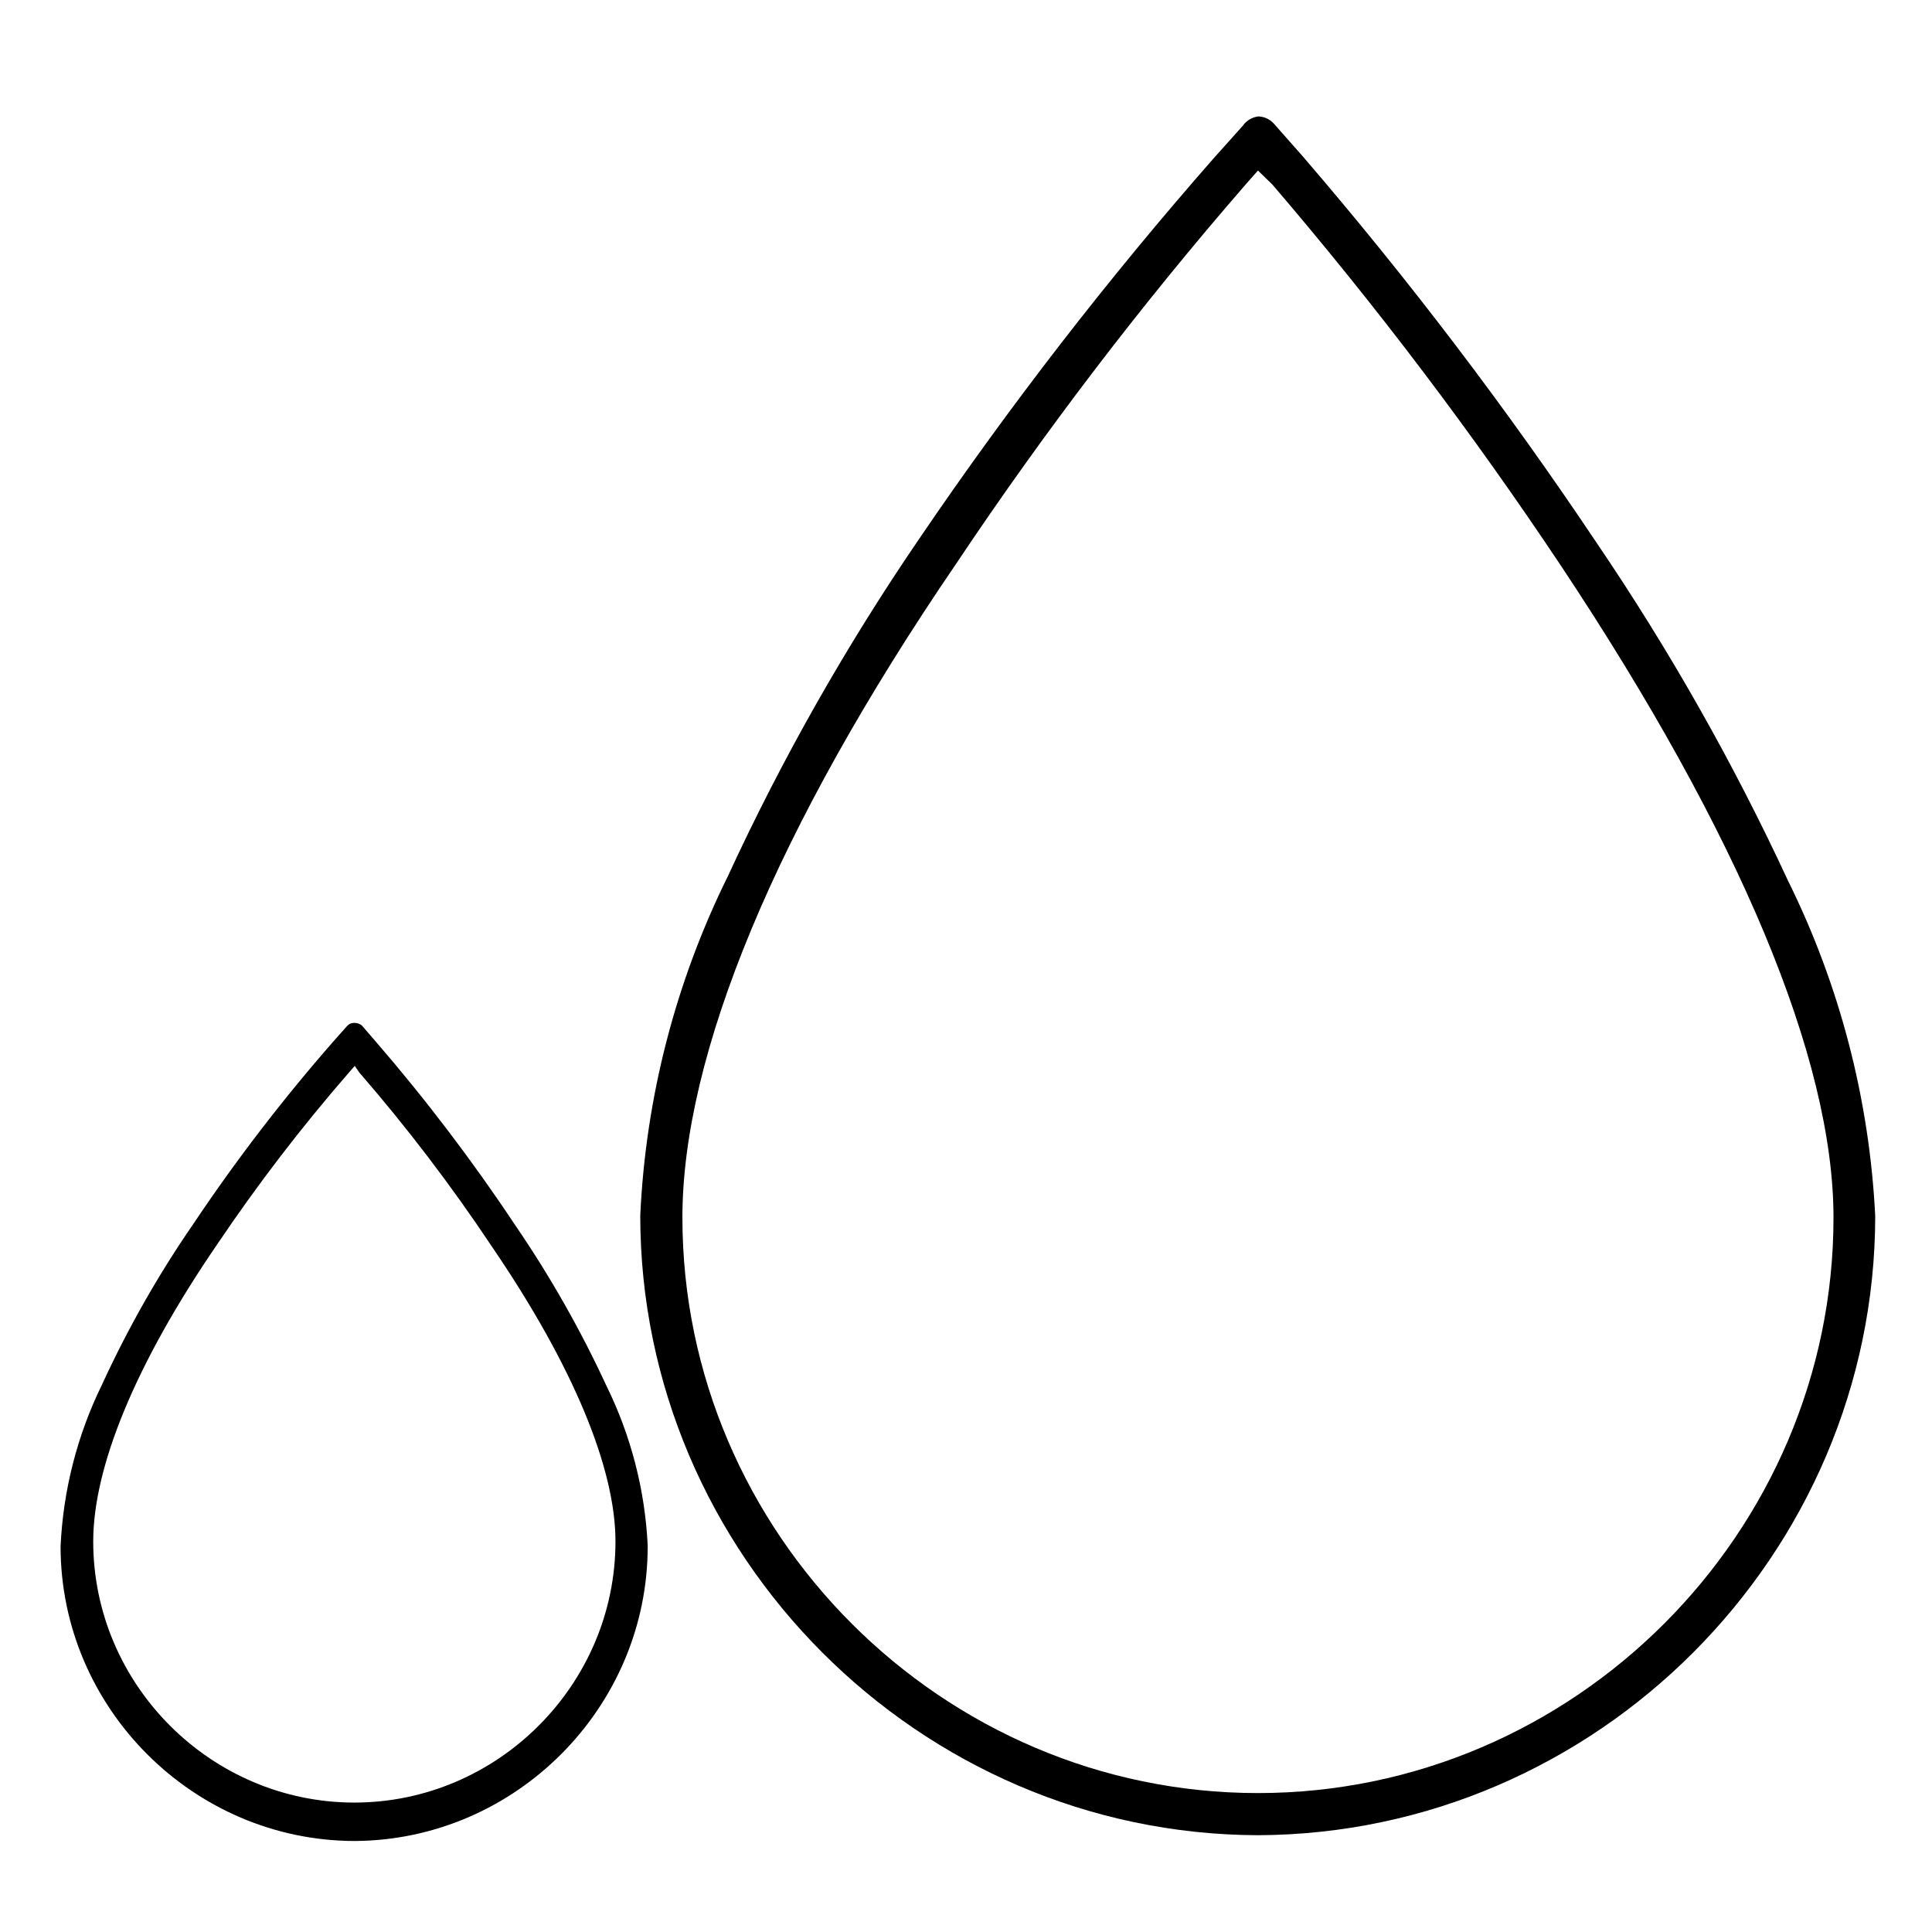
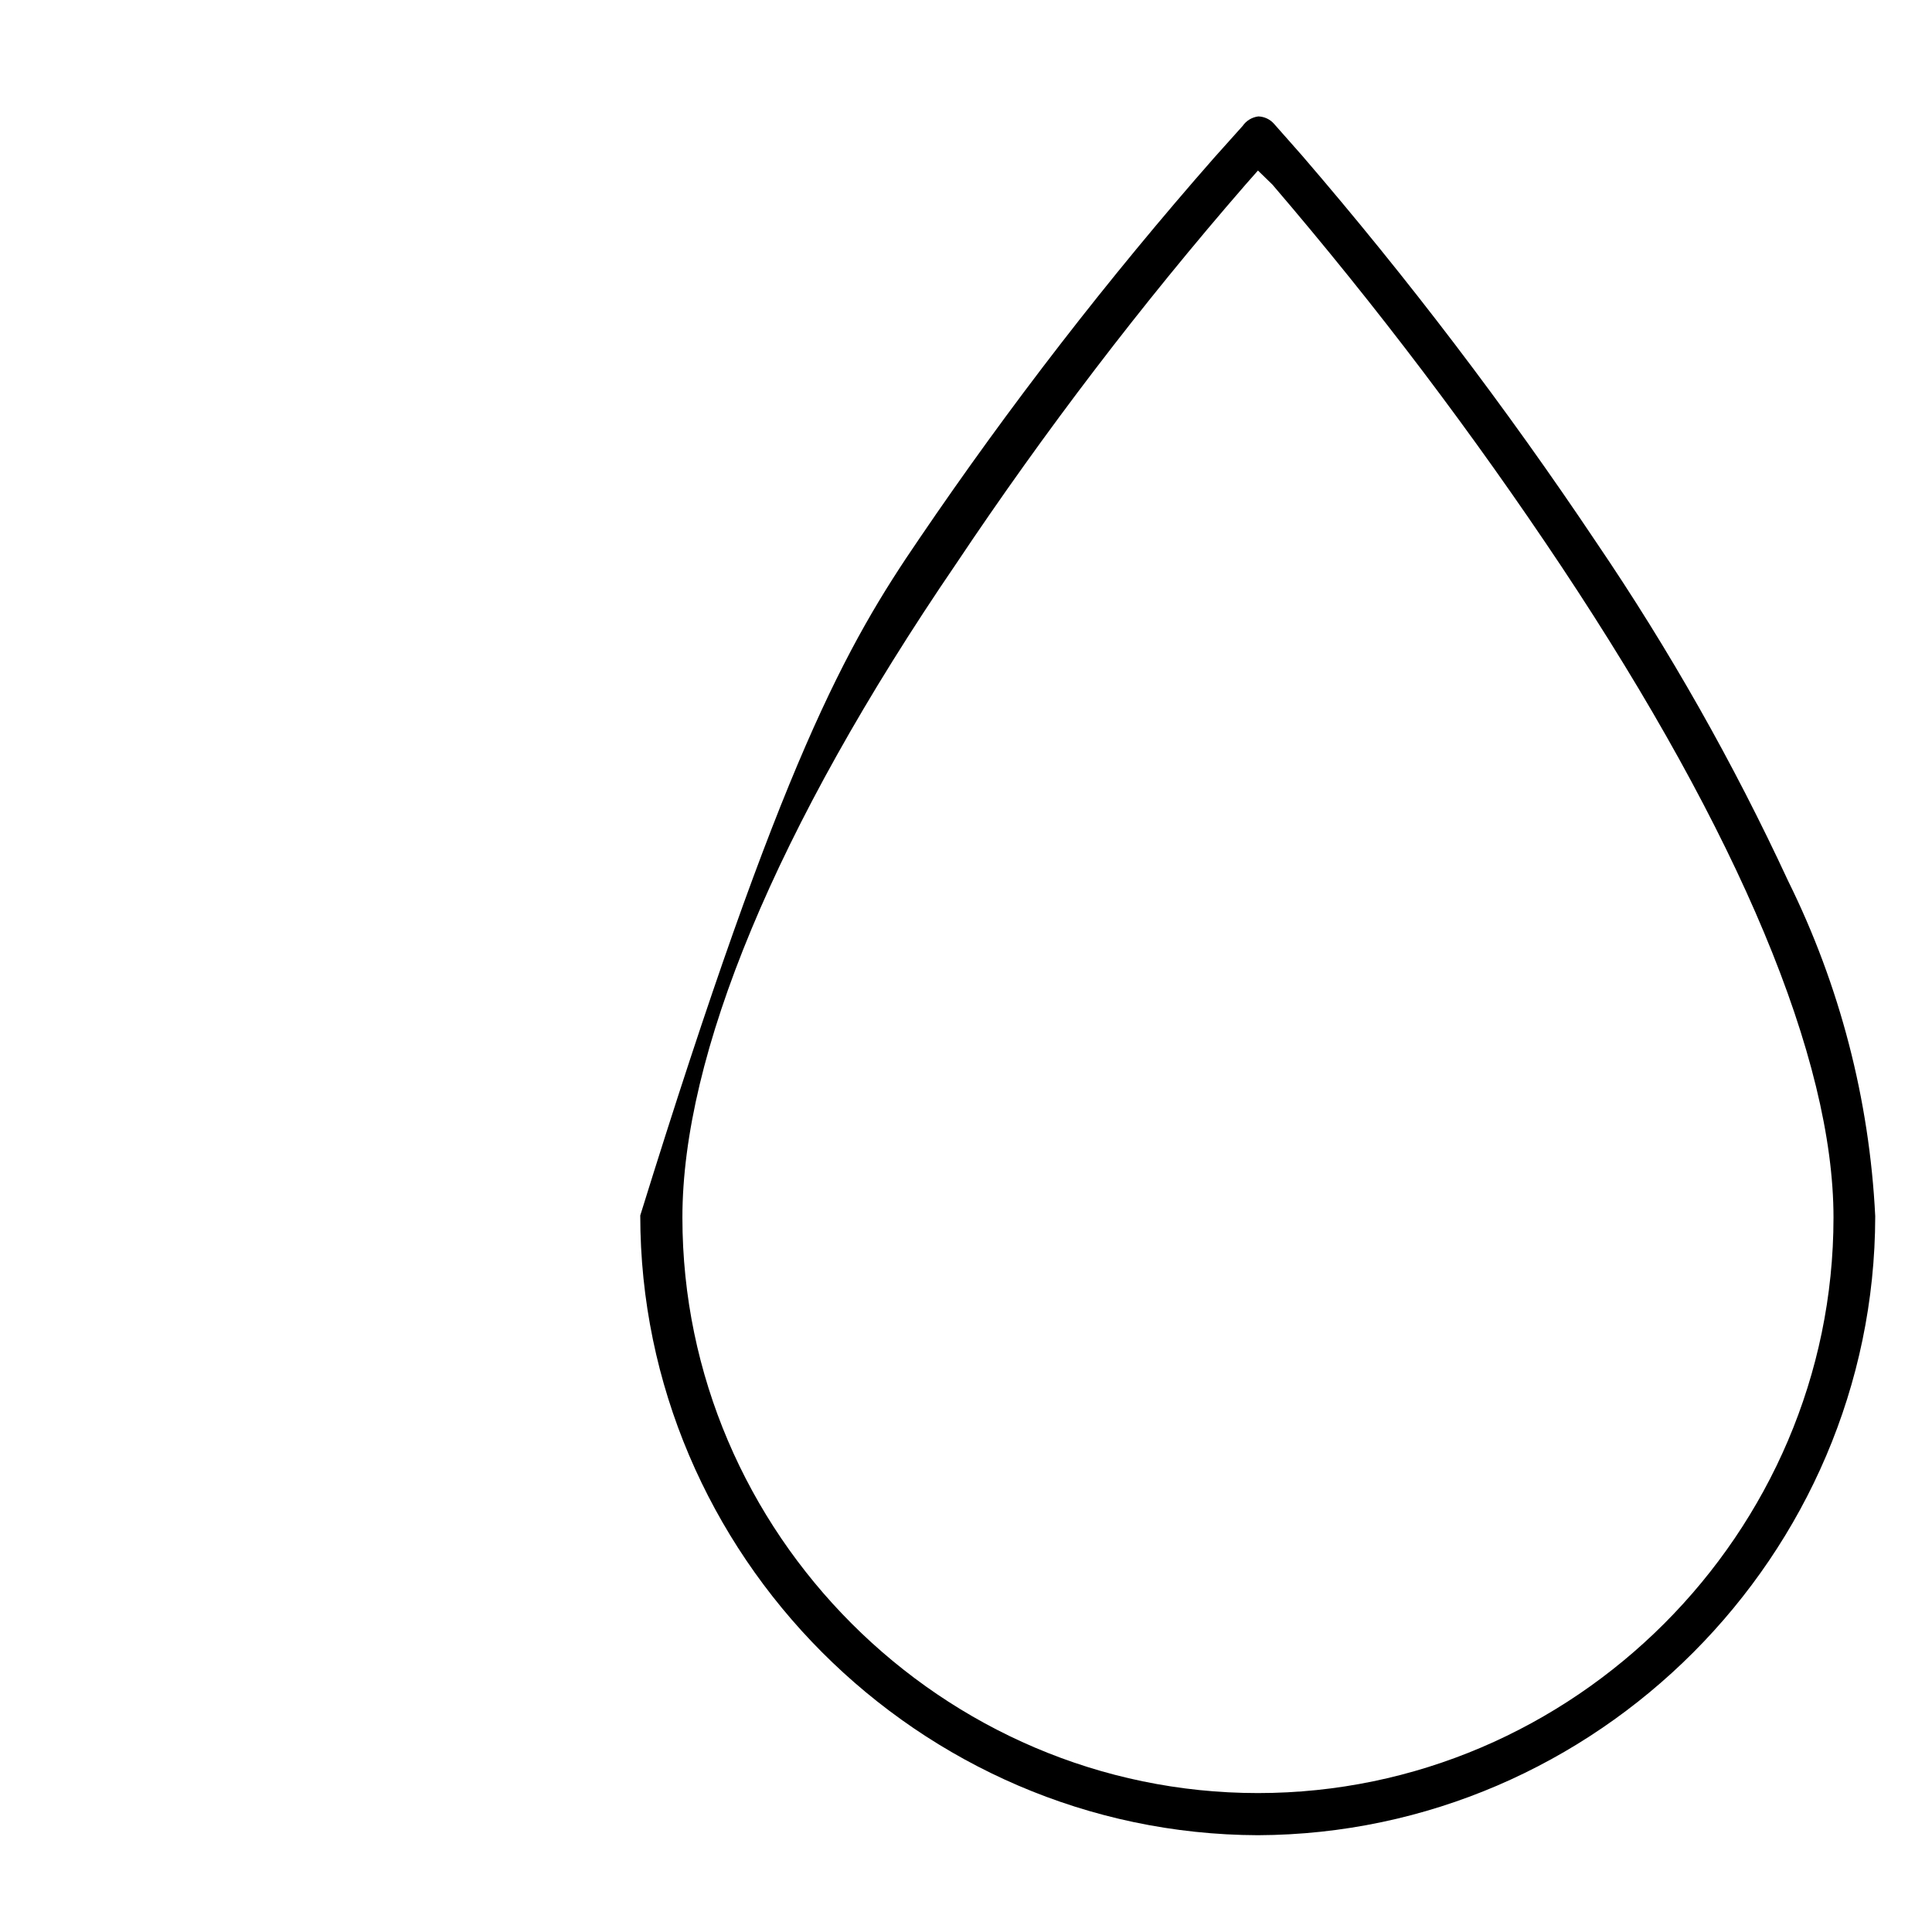
<svg xmlns="http://www.w3.org/2000/svg" width="100%" height="100%" viewBox="0 0 70 70" version="1.1" xml:space="preserve" style="fill-rule:evenodd;clip-rule:evenodd;stroke-linejoin:round;stroke-miterlimit:2;">
  <g transform="matrix(1.497,0,0,1.497,-16.832,-18.237)">
-     <path d="M41.69,56.6C33.48,56.573 26.74,49.81 26.74,41.6C26.872,38.746 27.594,35.951 28.86,33.39C30.175,30.538 31.728,27.802 33.5,25.21C35.684,21.996 38.065,18.92 40.63,16L41.32,15.23C41.408,15.102 41.546,15.019 41.7,15C41.846,15.005 41.984,15.07 42.08,15.18L42.76,15.95C45.32,18.923 47.698,22.049 49.88,25.31C51.646,27.909 53.198,30.649 54.52,33.5C55.773,36.033 56.491,38.797 56.63,41.62C56.619,49.819 49.889,56.567 41.69,56.6ZM41.69,16.31L41.39,16.65C38.866,19.556 36.528,22.619 34.39,25.82C30,32.25 27.76,37.73 27.76,41.65C27.76,49.292 34.048,55.58 41.69,55.58C49.332,55.58 55.62,49.292 55.62,41.65C55.62,37.81 53.34,32.37 49.04,25.9C46.895,22.678 44.558,19.589 42.04,16.65L41.69,16.31Z" style="fill-rule:nonzero;" />
+     <path d="M41.69,56.6C33.48,56.573 26.74,49.81 26.74,41.6C30.175,30.538 31.728,27.802 33.5,25.21C35.684,21.996 38.065,18.92 40.63,16L41.32,15.23C41.408,15.102 41.546,15.019 41.7,15C41.846,15.005 41.984,15.07 42.08,15.18L42.76,15.95C45.32,18.923 47.698,22.049 49.88,25.31C51.646,27.909 53.198,30.649 54.52,33.5C55.773,36.033 56.491,38.797 56.63,41.62C56.619,49.819 49.889,56.567 41.69,56.6ZM41.69,16.31L41.39,16.65C38.866,19.556 36.528,22.619 34.39,25.82C30,32.25 27.76,37.73 27.76,41.65C27.76,49.292 34.048,55.58 41.69,55.58C49.332,55.58 55.62,49.292 55.62,41.65C55.62,37.81 53.34,32.37 49.04,25.9C46.895,22.678 44.558,19.589 42.04,16.65L41.69,16.31Z" style="fill-rule:nonzero;" />
  </g>
  <g transform="matrix(1.497,0,0,1.497,-16.832,-18.237)">
-     <path d="M19.83,56.74C15.922,56.735 12.71,53.518 12.71,49.61C12.772,48.252 13.112,46.921 13.71,45.7C14.333,44.342 15.072,43.04 15.92,41.81C16.956,40.261 18.092,38.781 19.32,37.38L19.64,37.02C19.684,36.967 19.751,36.937 19.82,36.94C19.885,36.938 19.949,36.959 20,37L20.32,37.37C21.543,38.784 22.675,40.273 23.71,41.83C24.554,43.063 25.293,44.364 25.92,45.72C26.515,46.928 26.856,48.245 26.92,49.59C26.931,53.494 23.734,56.718 19.83,56.74ZM19.83,37.98L19.69,38.14C18.542,39.46 17.477,40.849 16.5,42.3C14.5,45.22 13.5,47.71 13.5,49.49C13.5,52.957 16.353,55.81 19.82,55.81C23.287,55.81 26.14,52.957 26.14,49.49C26.14,47.74 25.14,45.27 23.14,42.34C22.163,40.874 21.094,39.471 19.94,38.14L19.83,37.98Z" style="fill-rule:nonzero;" />
-   </g>
+     </g>
</svg>